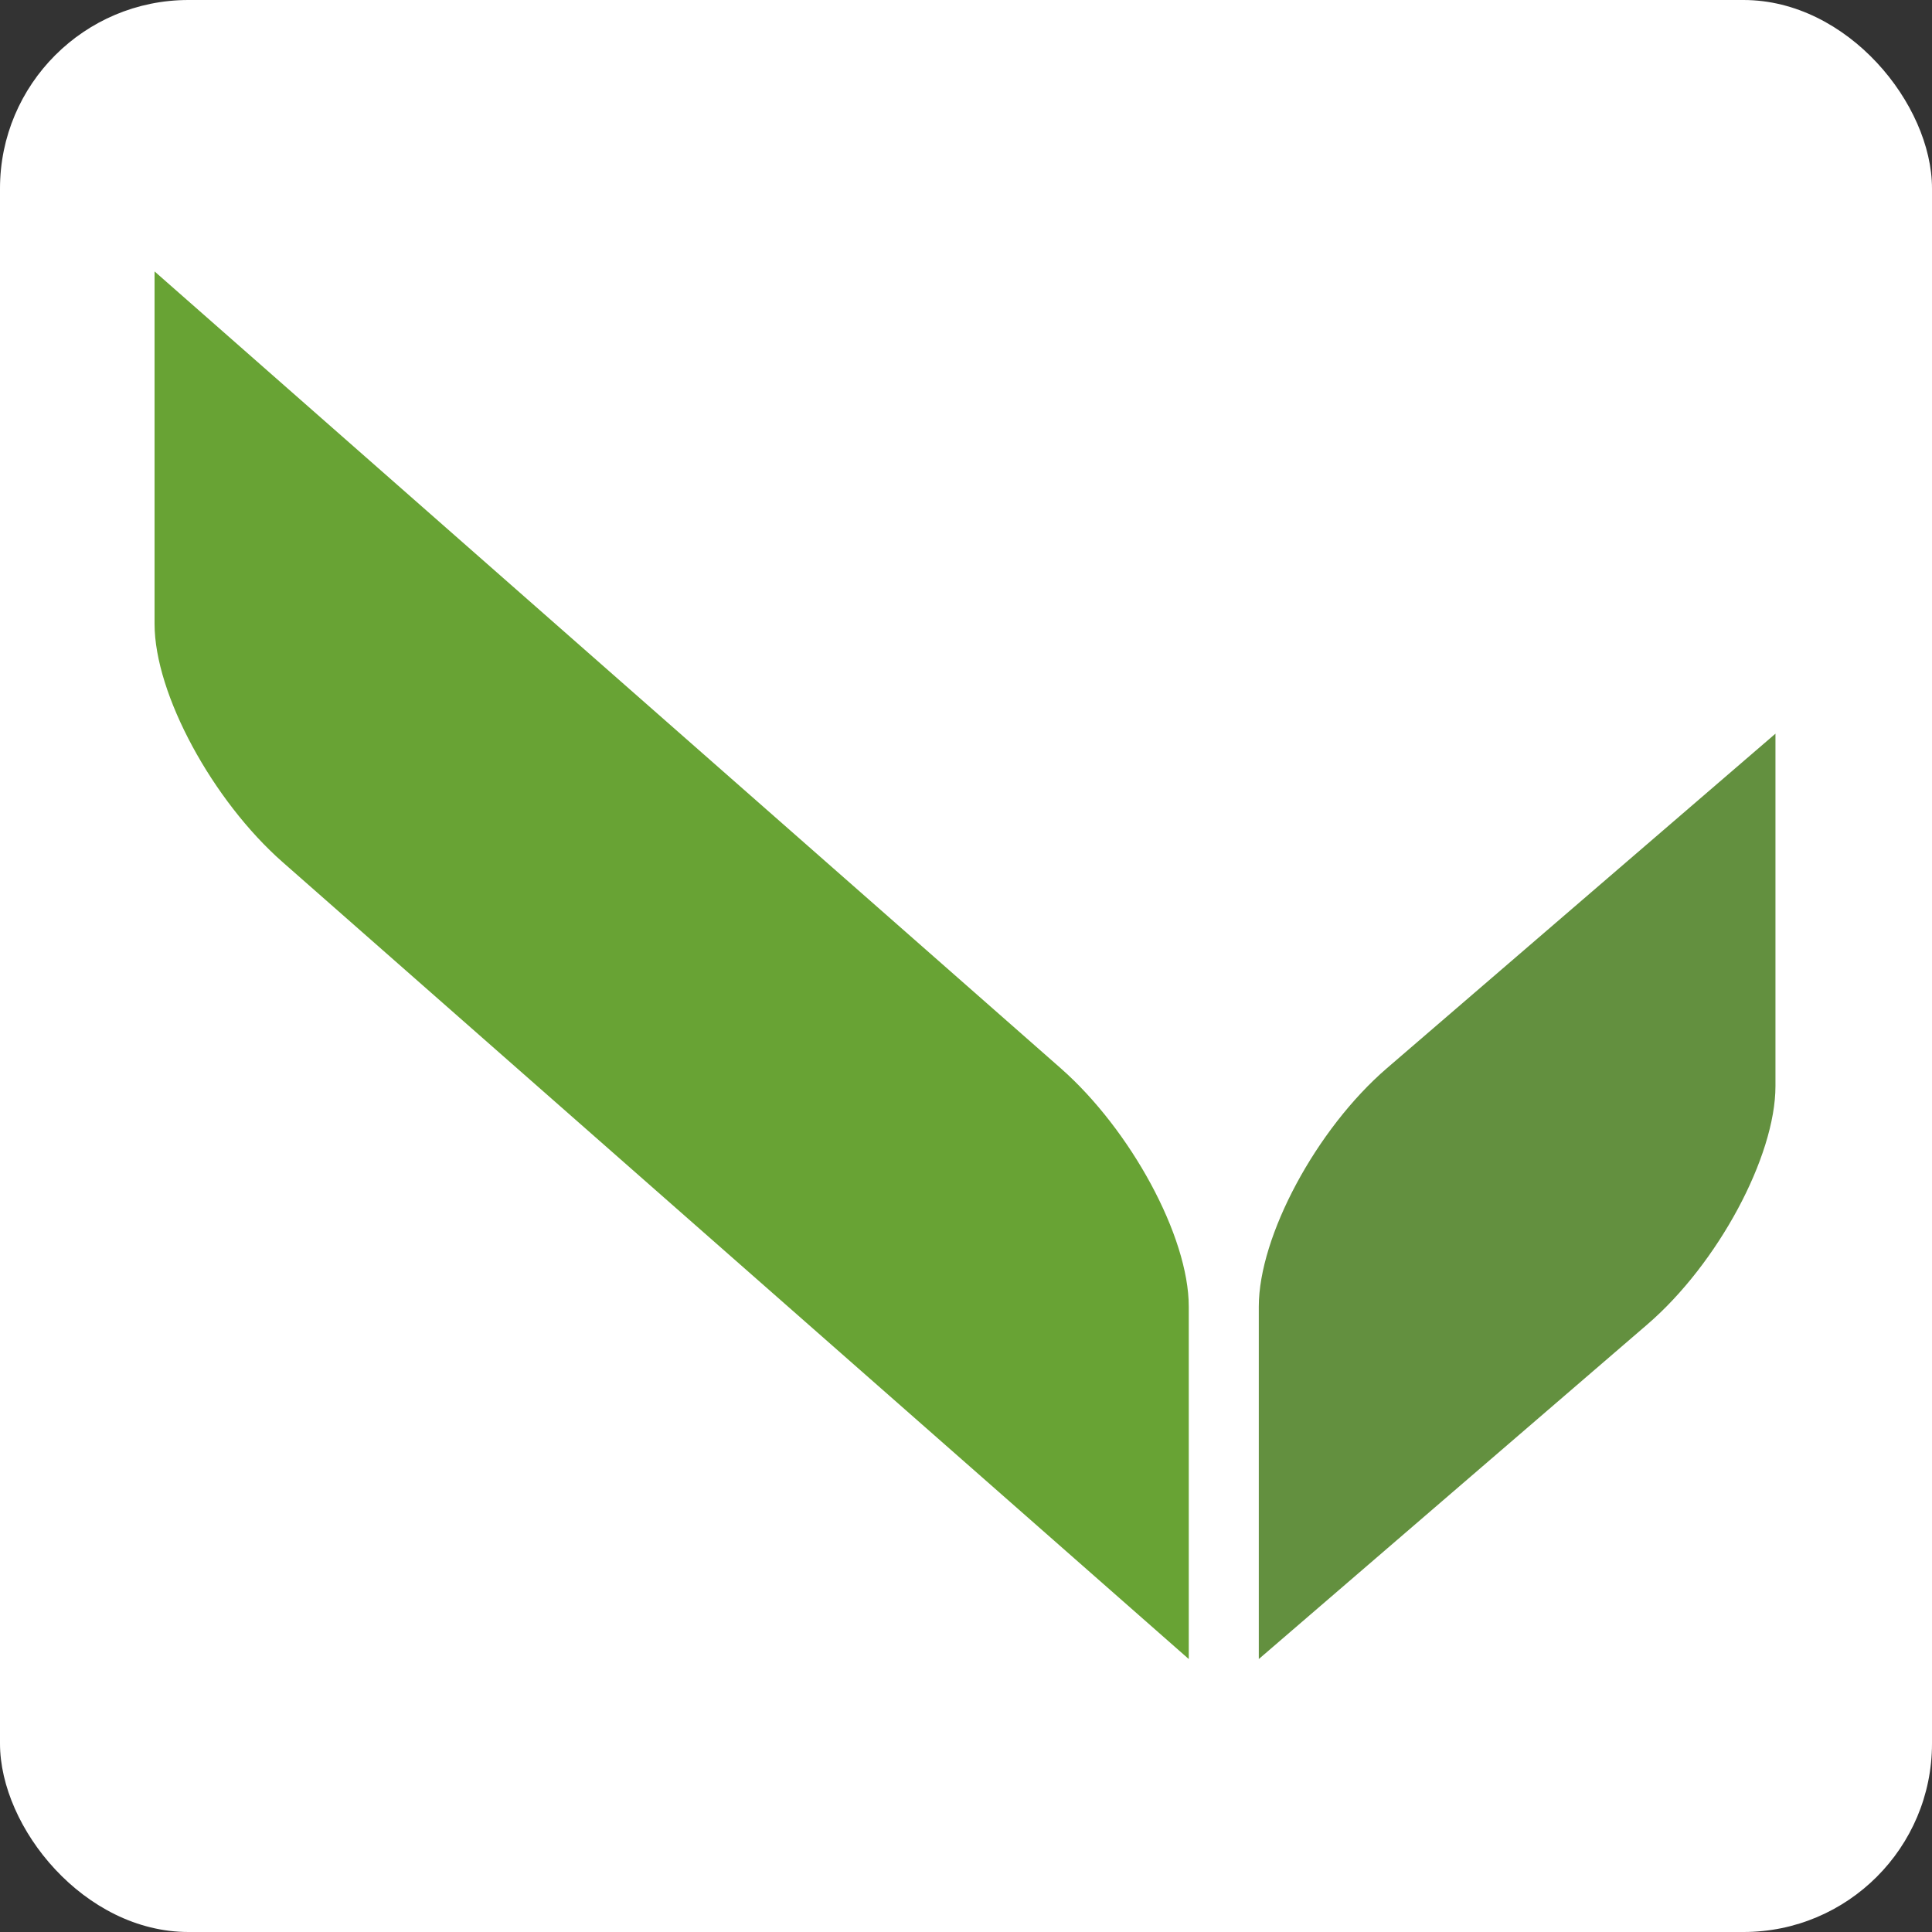
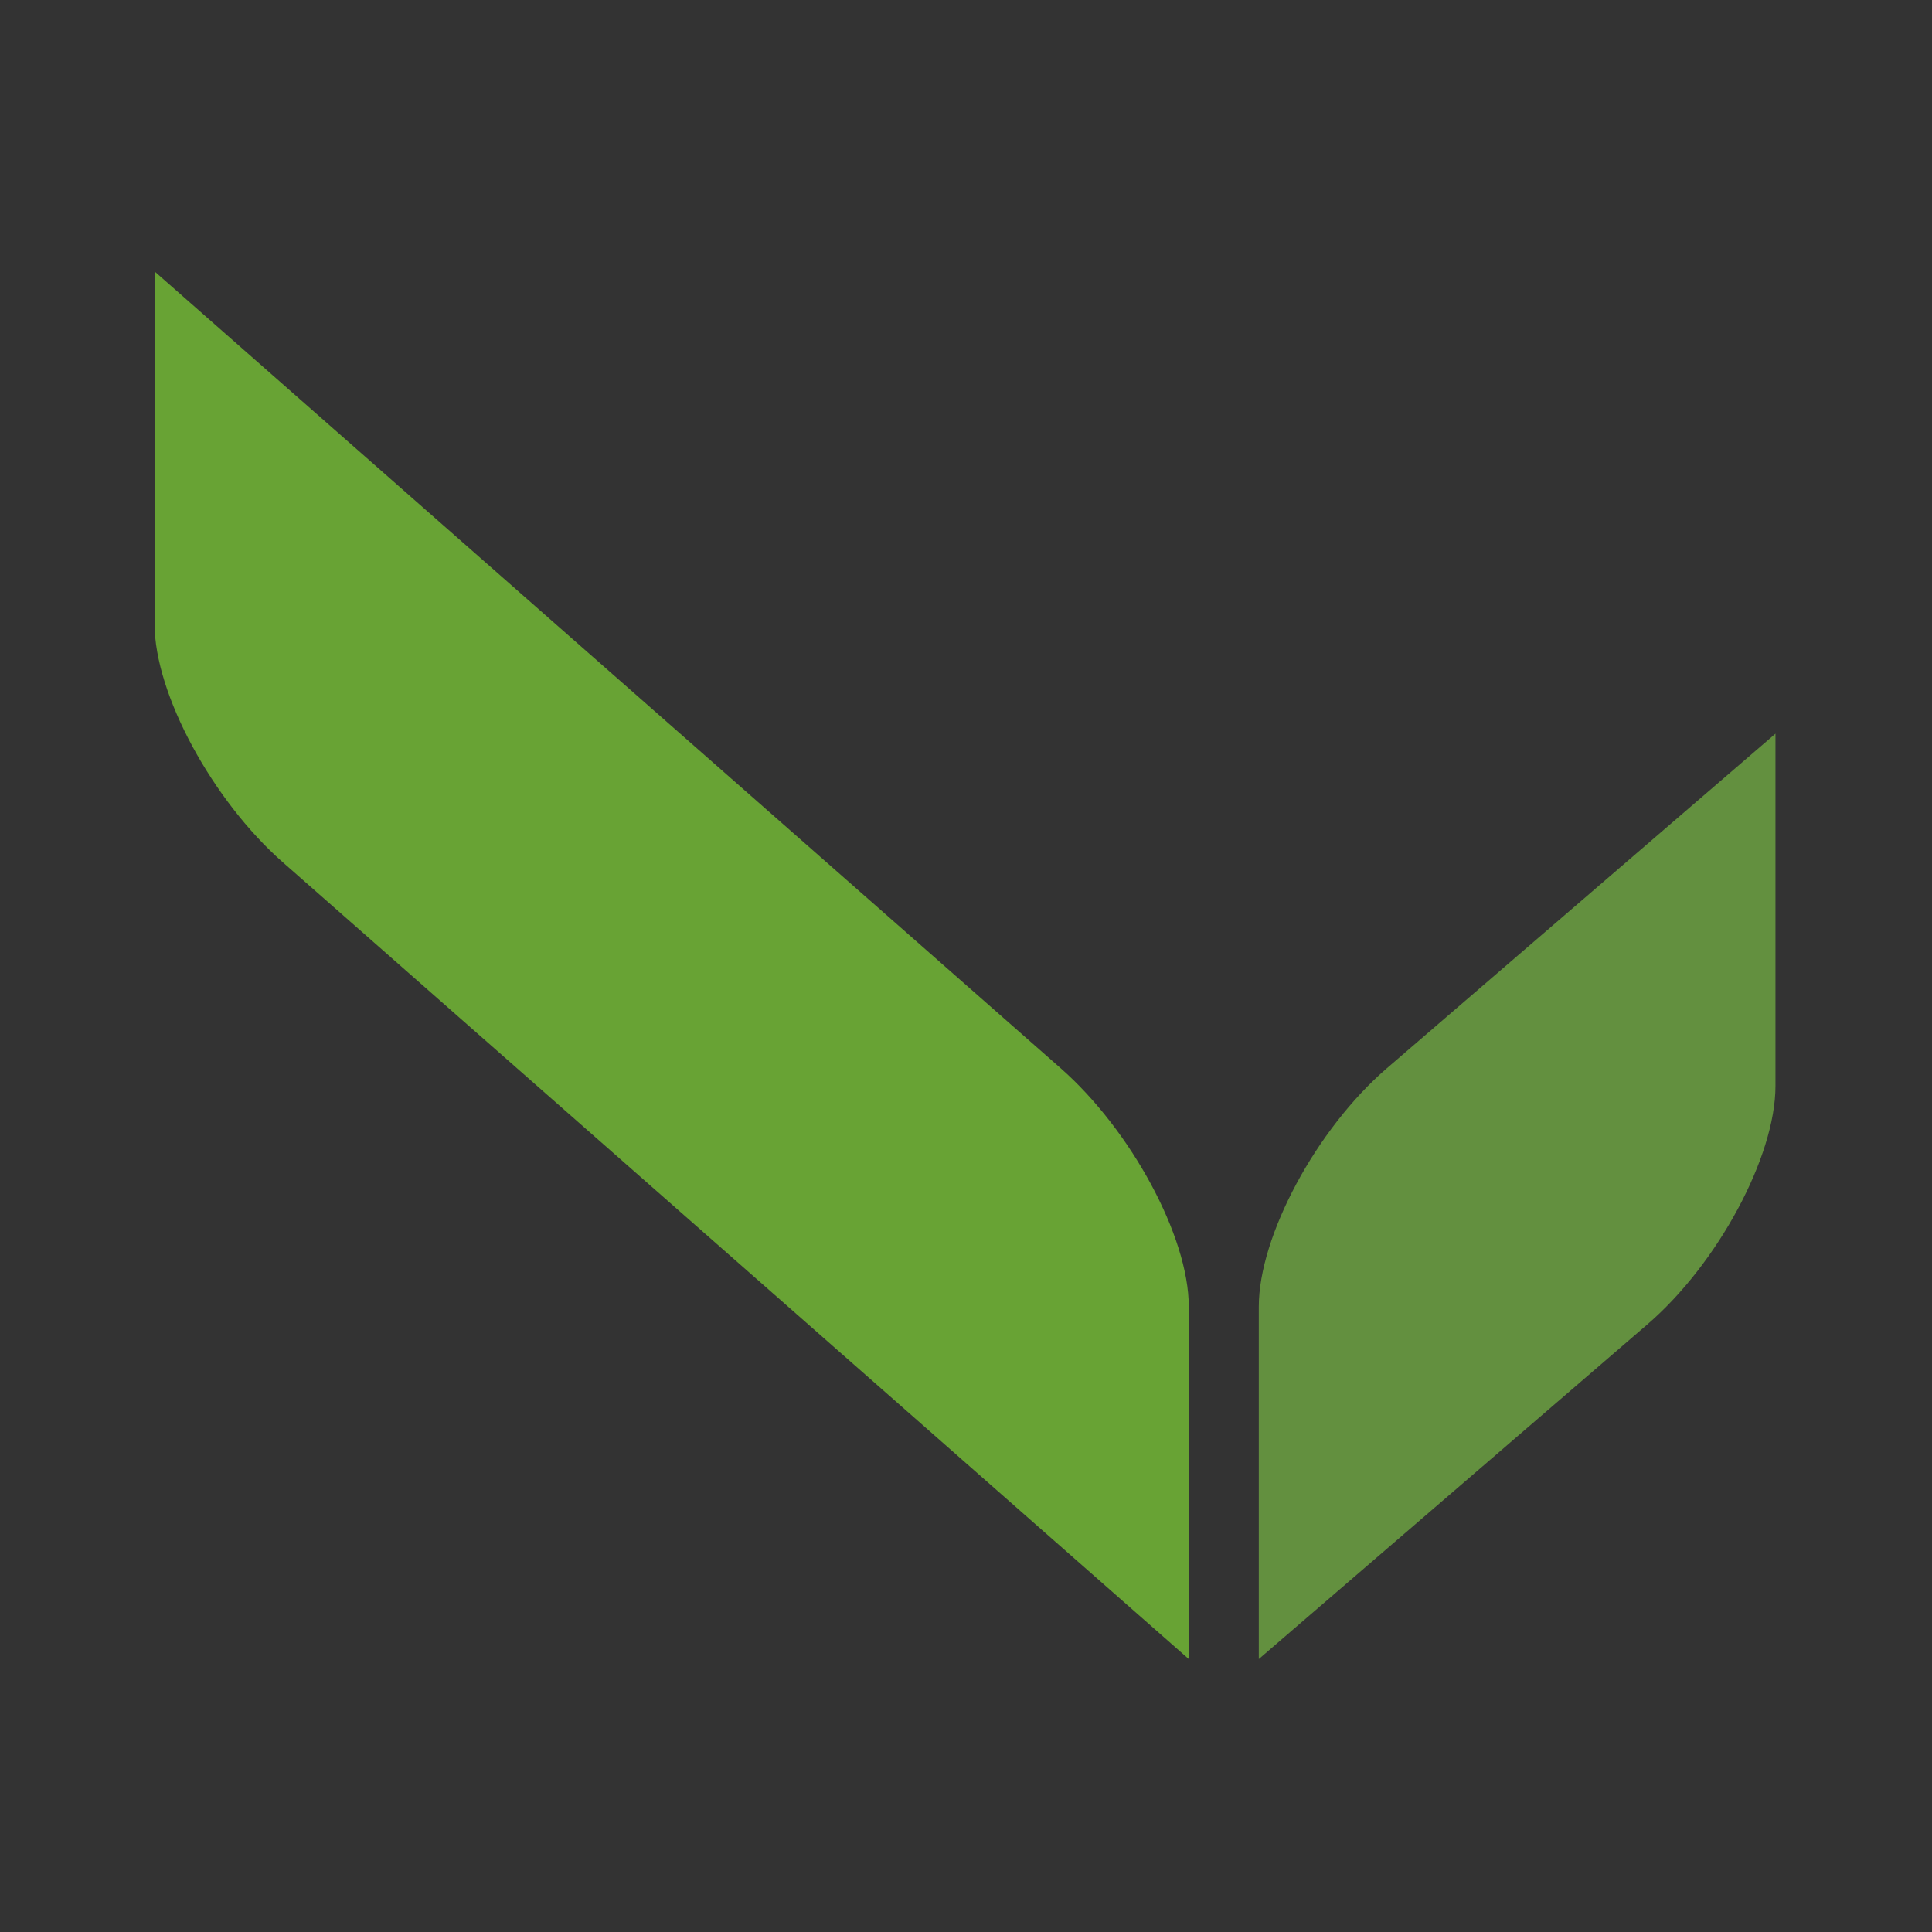
<svg xmlns="http://www.w3.org/2000/svg" width="1025" height="1025" viewBox="0 0 1025 1025" fill="none">
  <rect x="0" y="0" width="1025" height="1025" fill="#333333" stroke="none" />
-   <rect width="1025" height="1025" rx="100" fill="white" />
  <path fill-rule="evenodd" clip-rule="evenodd" d="M941.95 389.24L735.771 566.755C698.416 598.937 667.838 655.849 667.838 693.204V880.188L874.017 702.621C911.372 670.439 941.95 613.579 941.95 576.223V389.24Z" fill="#63903F" />
  <path fill-rule="evenodd" clip-rule="evenodd" d="M82 144L562.755 566.756C599.749 599.3 630.688 655.85 630.688 693.206V880.189L149.933 457.381C112.94 424.837 82 368.339 82 330.983V144Z" fill="#68A334" />
</svg>